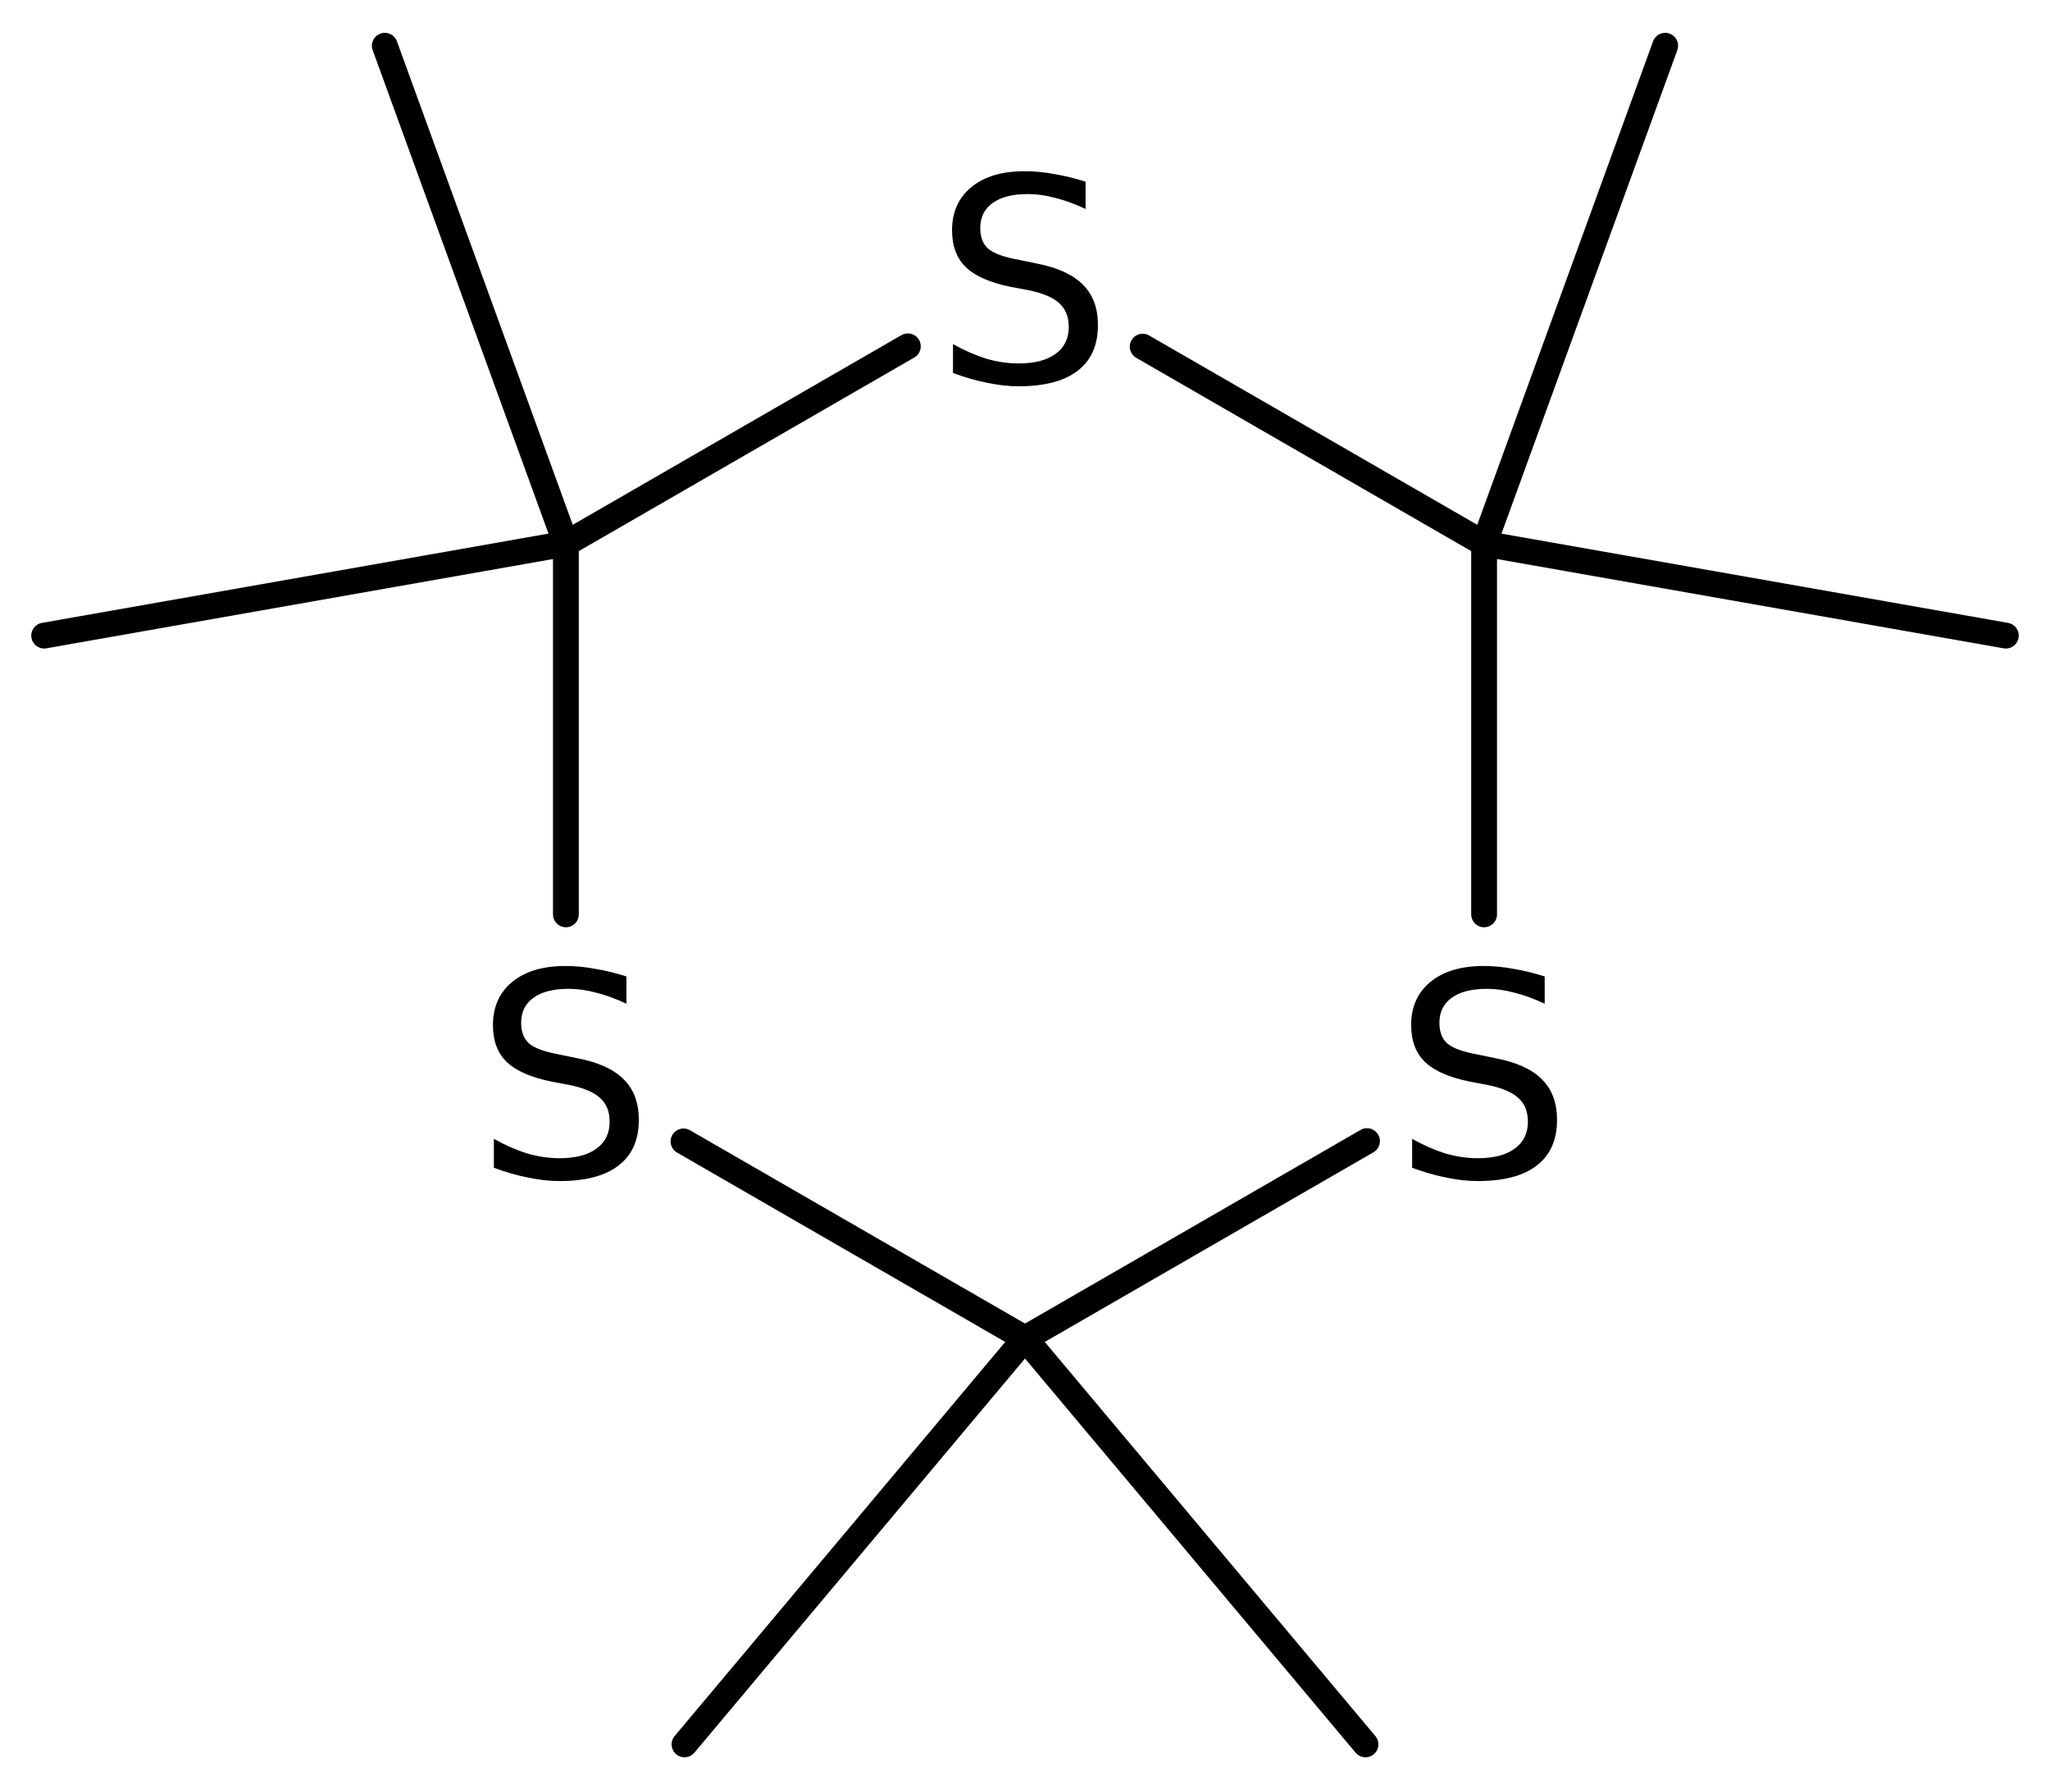
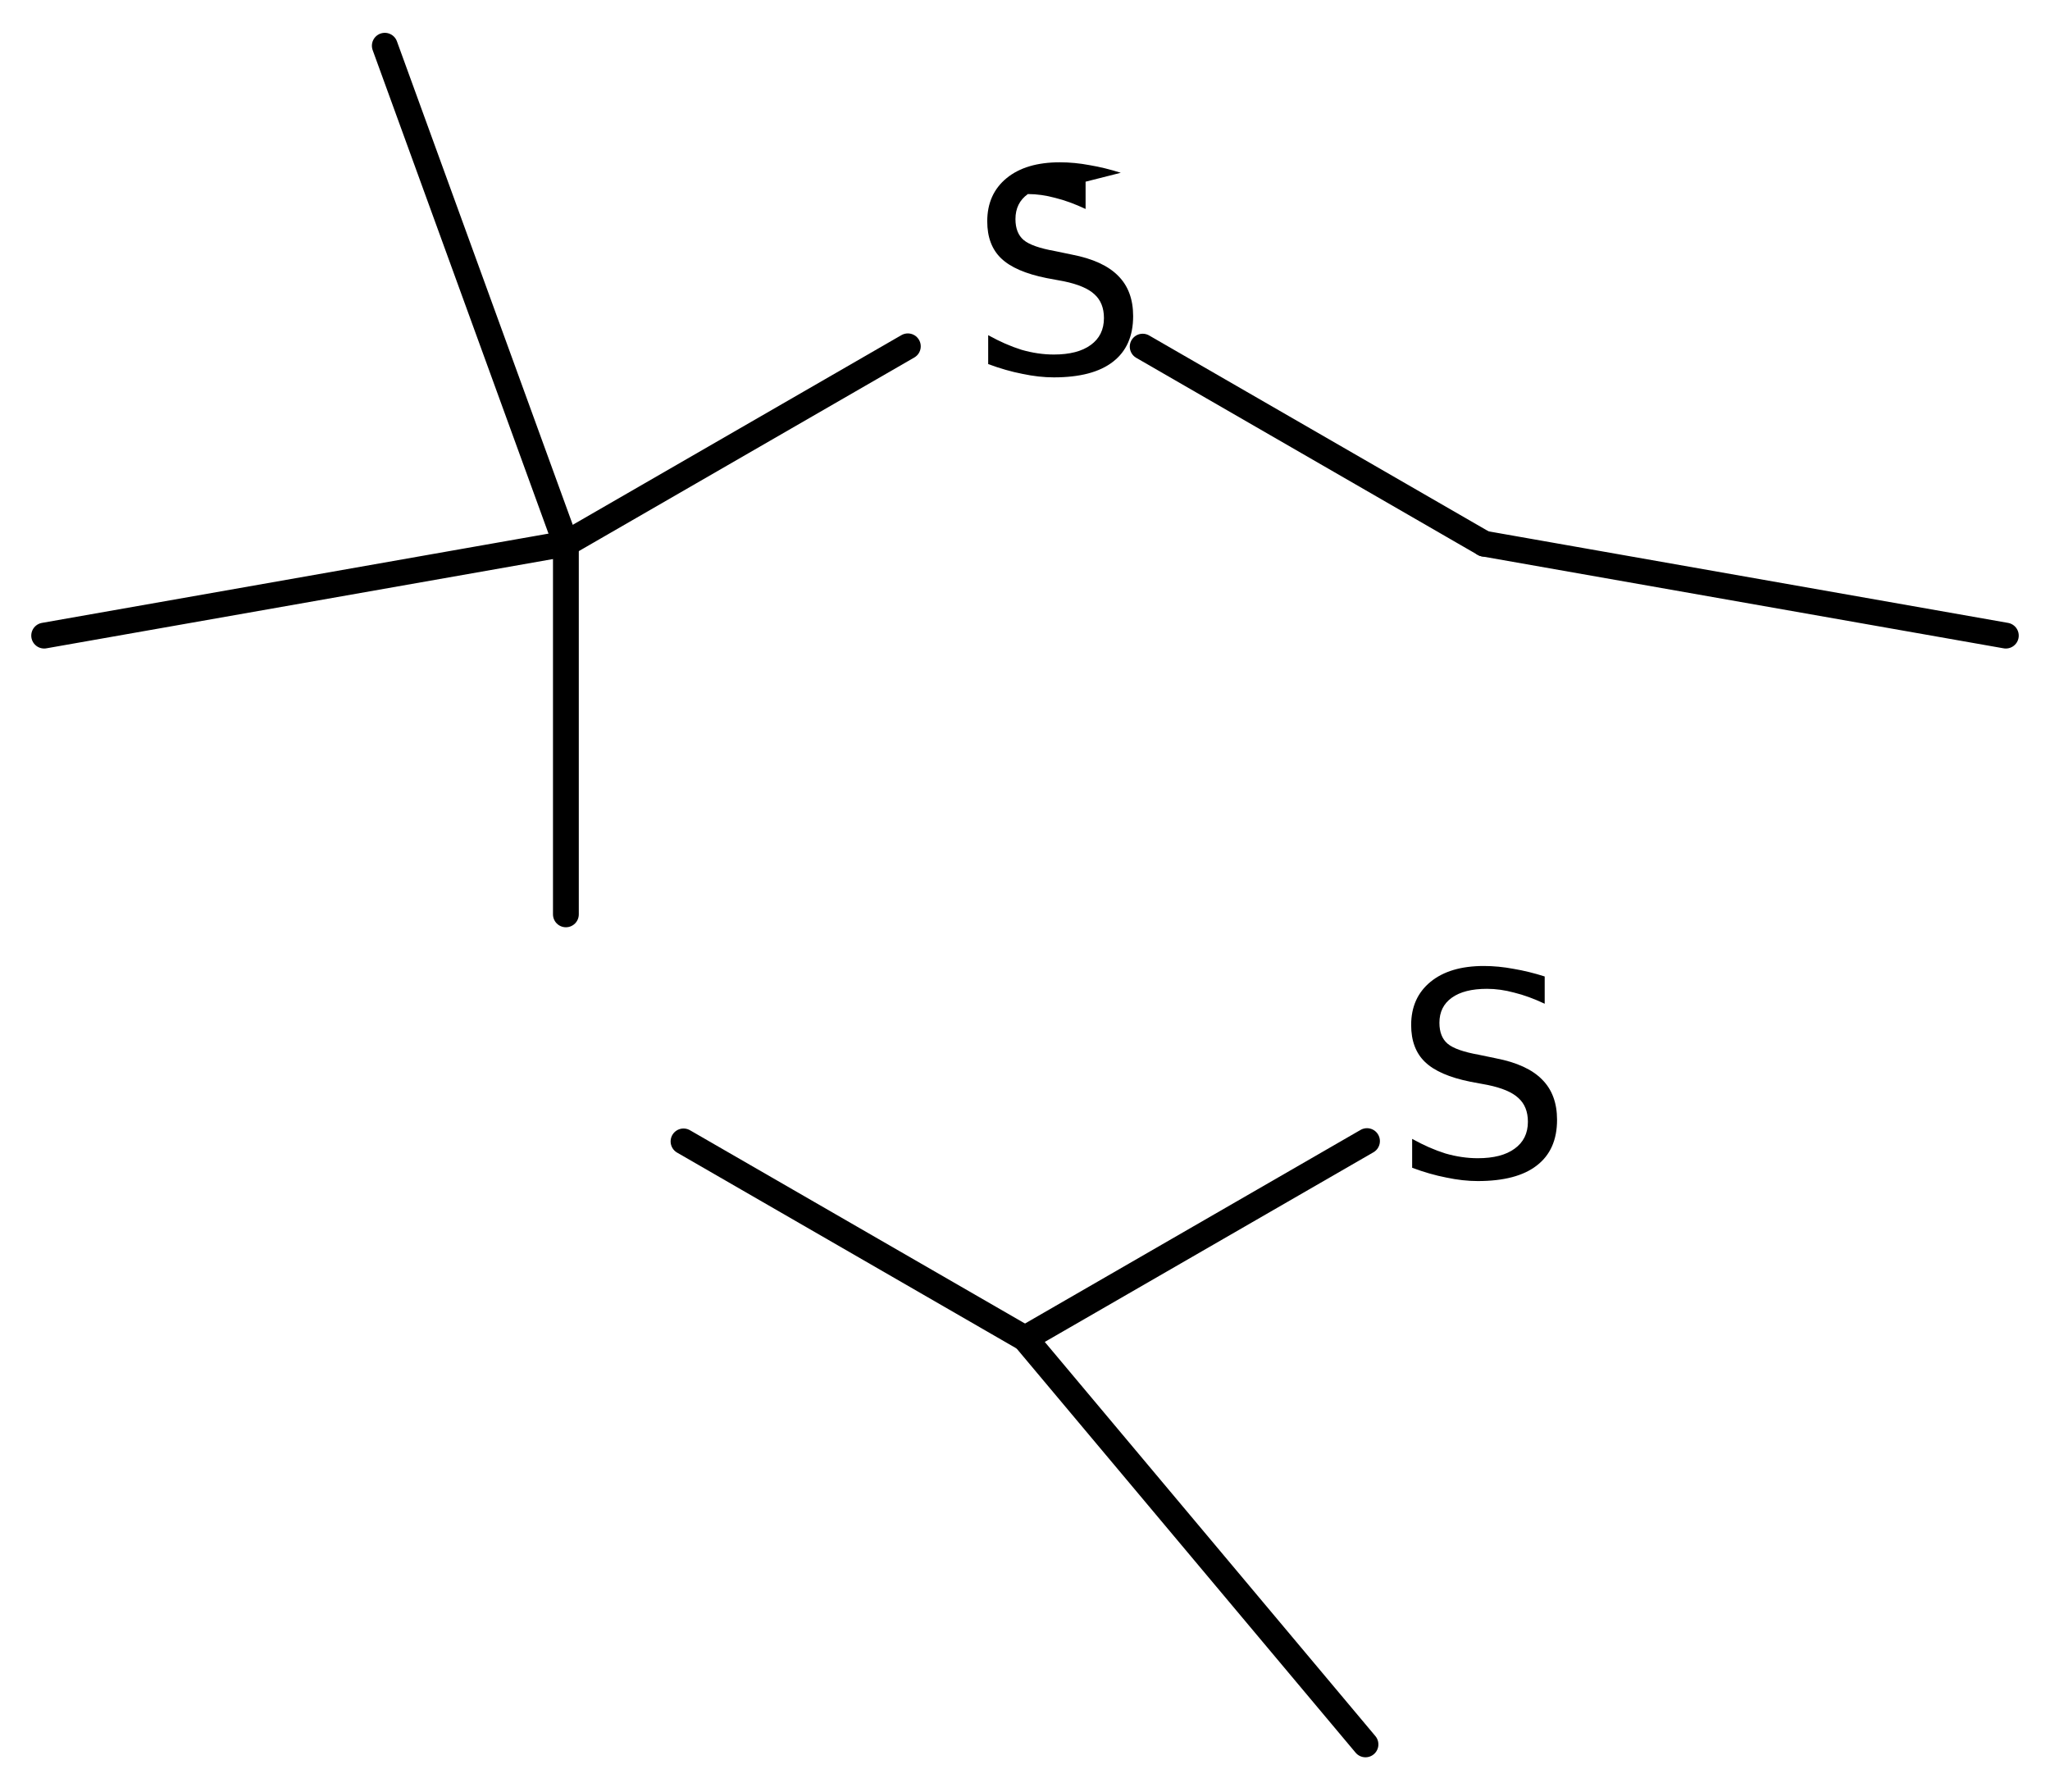
<svg xmlns="http://www.w3.org/2000/svg" version="1.2" width="39.316mm" height="34.358mm" viewBox="0 0 39.316 34.358">
  <desc>Generated by the Chemistry Development Kit (http://github.com/cdk)</desc>
  <g stroke-linecap="round" stroke-linejoin="round" stroke="#000000" stroke-width=".495" fill="#000000">
    <rect x=".0" y=".0" width="40.0" height="35.0" fill="#FFFFFF" stroke="none" />
    <g id="mol1" class="mol">
-       <line id="mol1bnd1" class="bond" x1="13.128" y1="33.449" x2="19.658" y2="25.665" />
      <line id="mol1bnd2" class="bond" x1="19.658" y1="25.665" x2="13.109" y2="21.887" />
      <line id="mol1bnd3" class="bond" x1="10.853" y1="17.533" x2="10.853" y2="10.425" />
      <line id="mol1bnd4" class="bond" x1="10.853" y1="10.425" x2="17.411" y2="6.641" />
      <line id="mol1bnd5" class="bond" x1="21.915" y1="6.647" x2="28.463" y2="10.425" />
-       <line id="mol1bnd6" class="bond" x1="28.463" y1="10.425" x2="28.463" y2="17.533" />
      <line id="mol1bnd7" class="bond" x1="19.658" y1="25.665" x2="26.217" y2="21.881" />
      <line id="mol1bnd8" class="bond" x1="28.463" y1="10.425" x2="38.469" y2="12.188" />
-       <line id="mol1bnd9" class="bond" x1="28.463" y1="10.425" x2="31.936" y2=".877" />
      <line id="mol1bnd10" class="bond" x1="10.853" y1="10.425" x2="7.38" y2=".877" />
      <line id="mol1bnd11" class="bond" x1="10.853" y1="10.425" x2=".847" y2="12.188" />
      <line id="mol1bnd12" class="bond" x1="19.658" y1="25.665" x2="26.188" y2="33.449" />
-       <path id="mol1atm3" class="atom" d="M12.014 18.724v.523q-.31 -.146 -.584 -.213q-.267 -.073 -.523 -.073q-.438 .0 -.675 .171q-.237 .17 -.237 .48q-.0 .268 .158 .402q.158 .133 .602 .212l.323 .067q.602 .116 .888 .408q.286 .286 .286 .772q-.0 .578 -.39 .876q-.383 .298 -1.131 .298q-.286 .0 -.602 -.067q-.316 -.061 -.657 -.188v-.554q.328 .183 .639 .28q.316 .091 .62 .091q.456 .0 .706 -.182q.255 -.183 .255 -.517q-.0 -.292 -.183 -.456q-.176 -.165 -.59 -.25l-.328 -.061q-.602 -.121 -.87 -.377q-.267 -.255 -.267 -.711q-.0 -.523 .371 -.828q.371 -.304 1.022 -.304q.279 .0 .571 .055q.292 .049 .596 .146z" stroke="none" />
-       <path id="mol1atm5" class="atom" d="M20.82 3.484v.523q-.311 -.146 -.584 -.213q-.268 -.073 -.523 -.073q-.438 .0 -.675 .171q-.238 .17 -.238 .48q.0 .268 .158 .402q.159 .133 .603 .212l.322 .067q.602 .116 .888 .408q.286 .286 .286 .772q-.0 .578 -.389 .876q-.384 .298 -1.132 .298q-.286 .0 -.602 -.067q-.316 -.061 -.657 -.188v-.554q.329 .183 .639 .28q.316 .091 .62 .091q.456 .0 .706 -.182q.255 -.183 .255 -.517q.0 -.292 -.182 -.456q-.177 -.165 -.59 -.25l-.329 -.061q-.602 -.121 -.869 -.377q-.268 -.255 -.268 -.711q-.0 -.523 .371 -.828q.371 -.304 1.022 -.304q.28 .0 .572 .055q.292 .049 .596 .146z" stroke="none" />
+       <path id="mol1atm5" class="atom" d="M20.82 3.484v.523q-.311 -.146 -.584 -.213q-.268 -.073 -.523 -.073q-.238 .17 -.238 .48q.0 .268 .158 .402q.159 .133 .603 .212l.322 .067q.602 .116 .888 .408q.286 .286 .286 .772q-.0 .578 -.389 .876q-.384 .298 -1.132 .298q-.286 .0 -.602 -.067q-.316 -.061 -.657 -.188v-.554q.329 .183 .639 .28q.316 .091 .62 .091q.456 .0 .706 -.182q.255 -.183 .255 -.517q.0 -.292 -.182 -.456q-.177 -.165 -.59 -.25l-.329 -.061q-.602 -.121 -.869 -.377q-.268 -.255 -.268 -.711q-.0 -.523 .371 -.828q.371 -.304 1.022 -.304q.28 .0 .572 .055q.292 .049 .596 .146z" stroke="none" />
      <path id="mol1atm7" class="atom" d="M29.625 18.724v.523q-.31 -.146 -.584 -.213q-.268 -.073 -.523 -.073q-.438 .0 -.675 .171q-.237 .17 -.237 .48q-.0 .268 .158 .402q.158 .133 .602 .212l.322 .067q.602 .116 .888 .408q.286 .286 .286 .772q.0 .578 -.389 .876q-.383 .298 -1.131 .298q-.286 .0 -.603 -.067q-.316 -.061 -.656 -.188v-.554q.328 .183 .638 .28q.316 .091 .621 .091q.456 .0 .705 -.182q.256 -.183 .256 -.517q-.0 -.292 -.183 -.456q-.176 -.165 -.59 -.25l-.328 -.061q-.602 -.121 -.87 -.377q-.268 -.255 -.268 -.711q.0 -.523 .371 -.828q.371 -.304 1.022 -.304q.28 .0 .572 .055q.292 .049 .596 .146z" stroke="none" />
    </g>
  </g>
</svg>